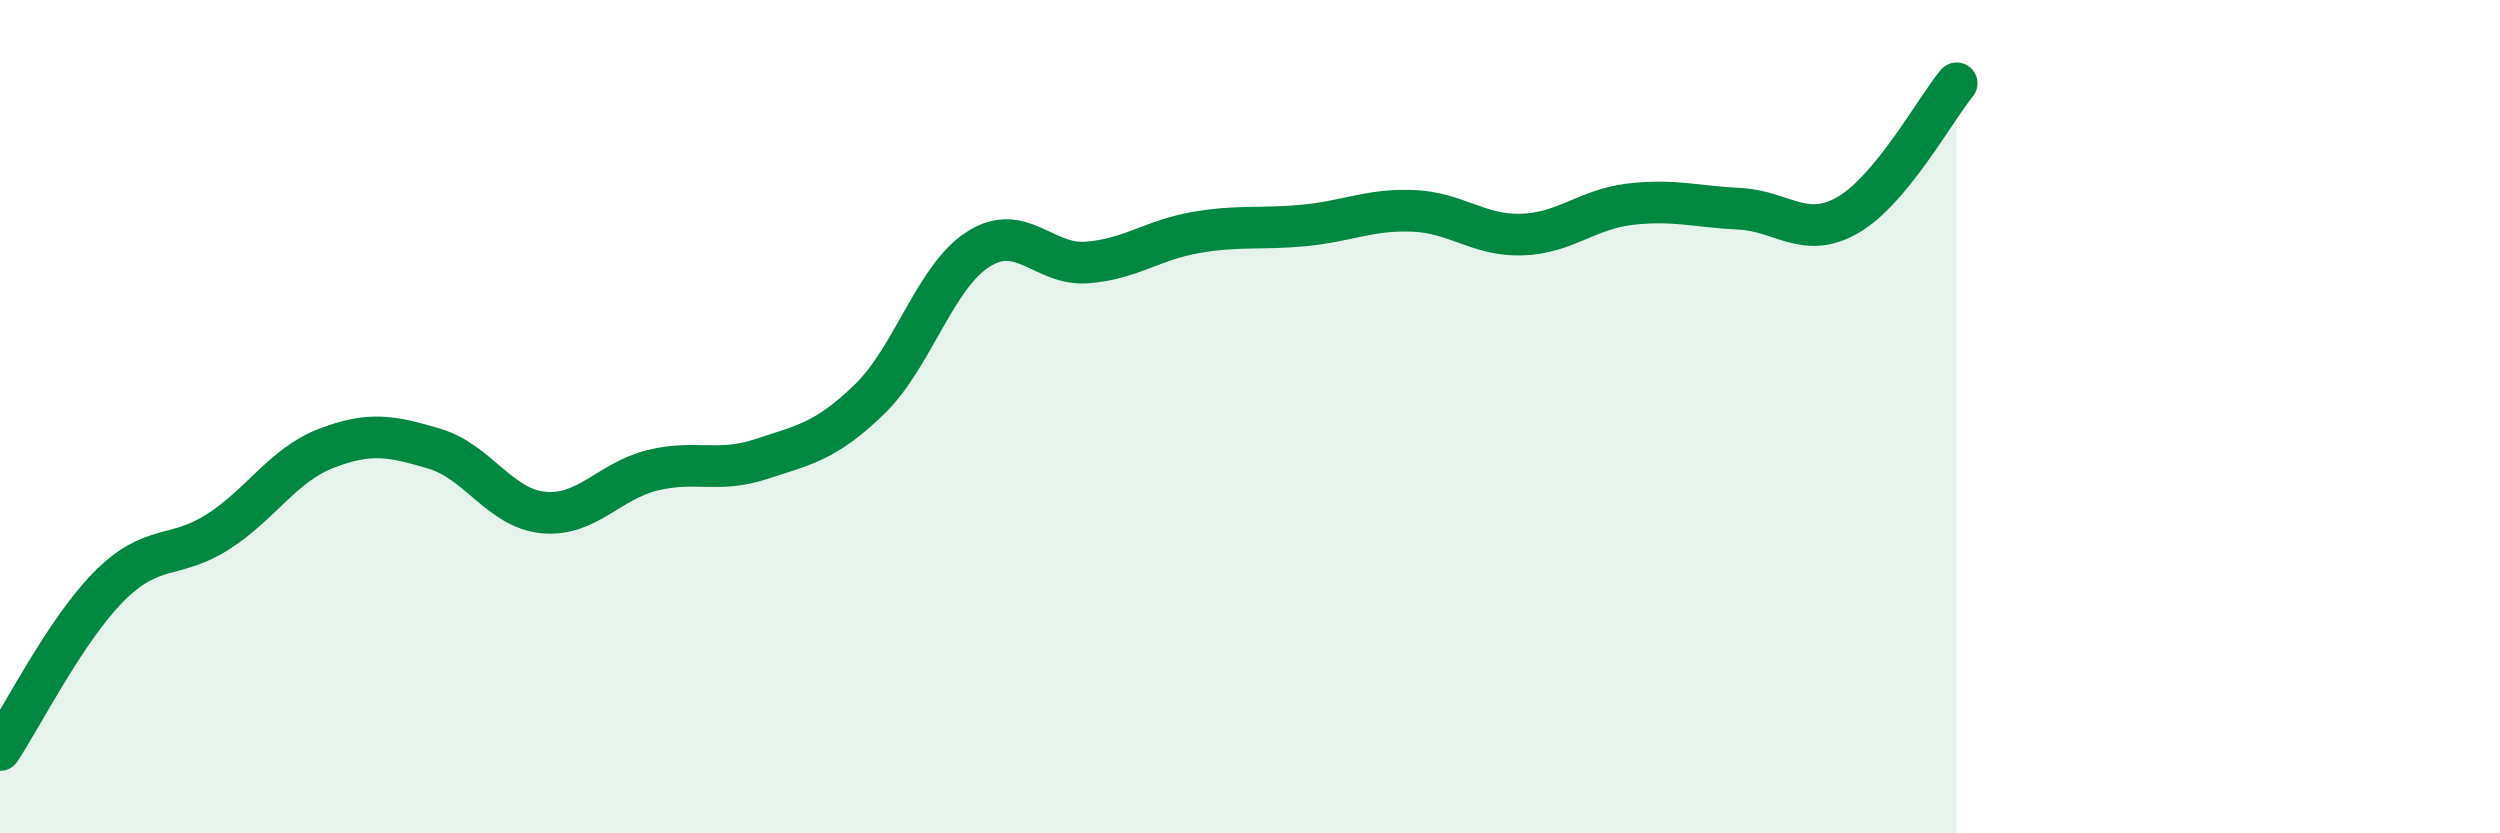
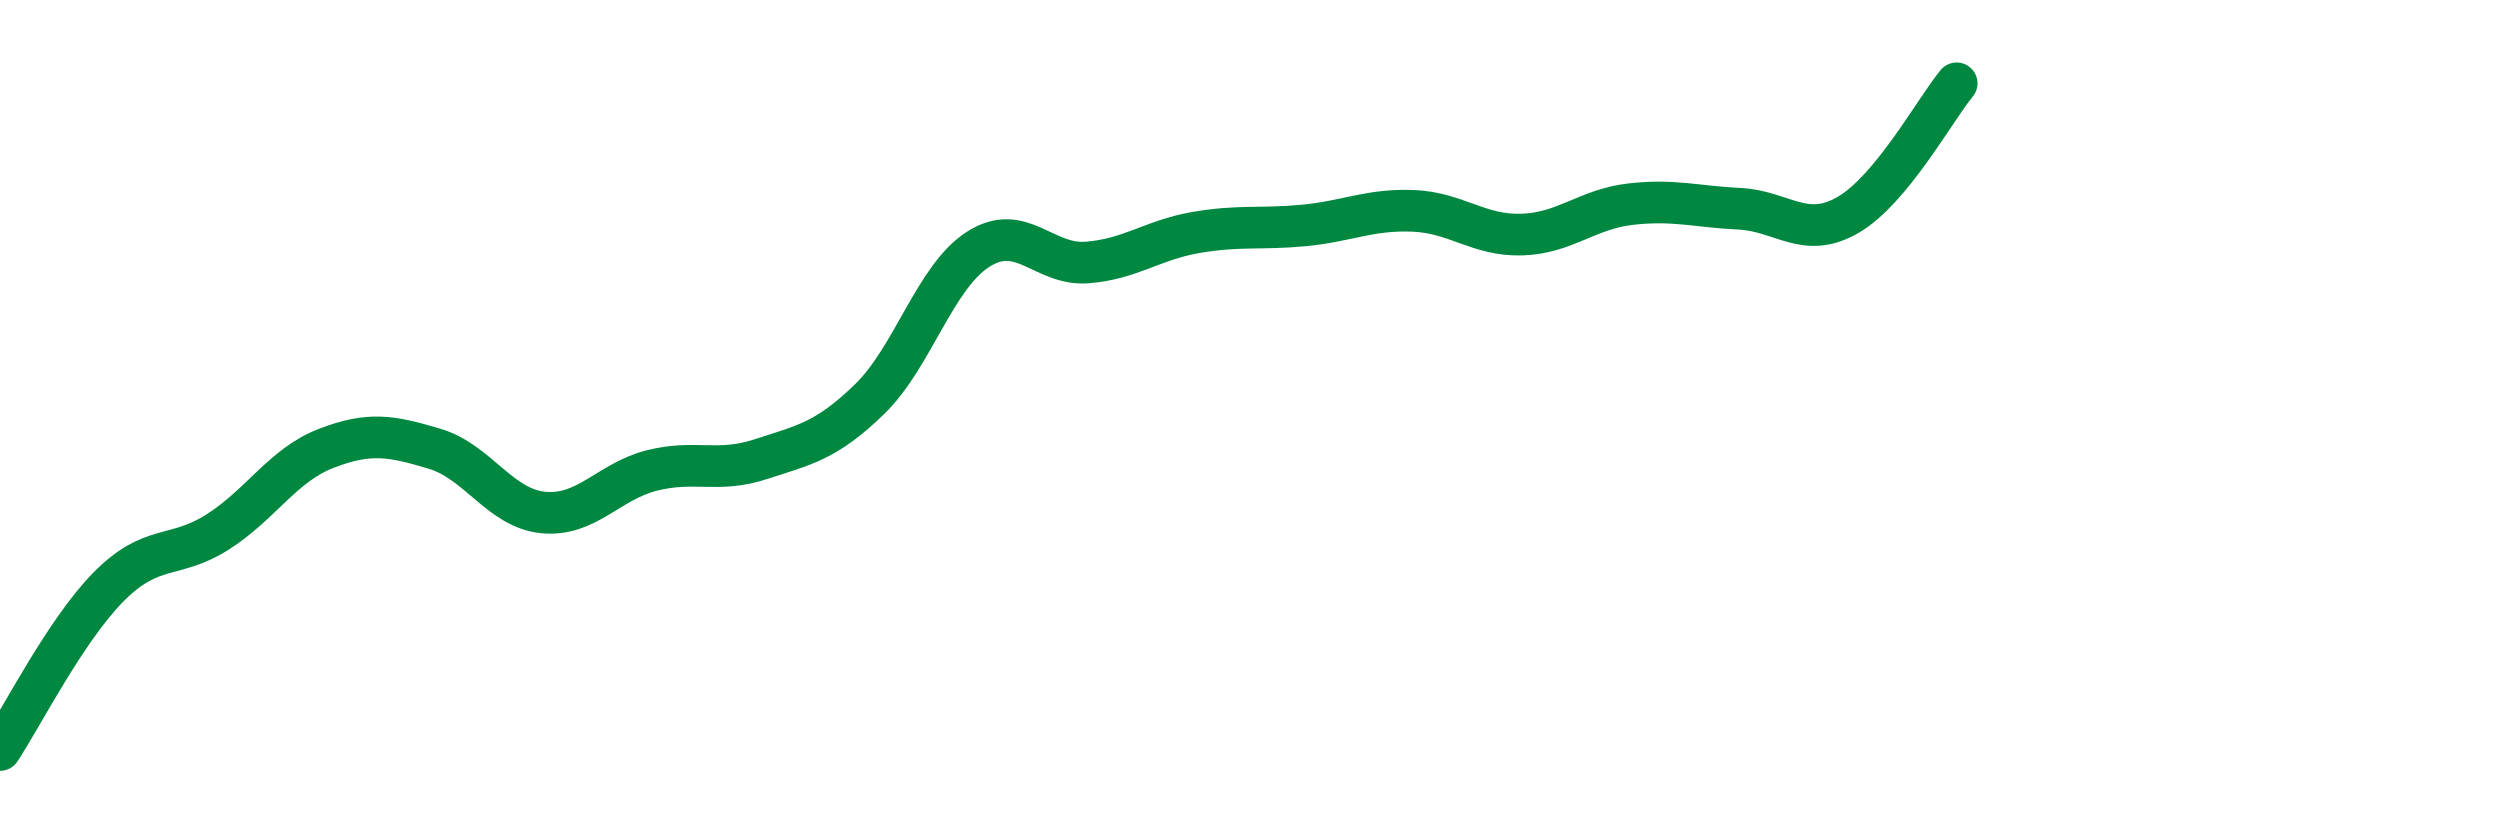
<svg xmlns="http://www.w3.org/2000/svg" width="60" height="20" viewBox="0 0 60 20">
-   <path d="M 0,18 C 0.52,17.22 1.57,15.13 2.61,14.08 C 3.65,13.03 4.18,13.43 5.22,12.77 C 6.26,12.11 6.79,11.16 7.83,10.76 C 8.87,10.36 9.39,10.46 10.43,10.77 C 11.47,11.08 12,12.2 13.04,12.3 C 14.08,12.4 14.61,11.55 15.65,11.29 C 16.69,11.03 17.22,11.36 18.26,11.02 C 19.3,10.68 19.83,10.59 20.87,9.58 C 21.91,8.57 22.44,6.64 23.48,5.98 C 24.52,5.32 25.05,6.38 26.09,6.3 C 27.13,6.22 27.66,5.76 28.7,5.58 C 29.74,5.4 30.26,5.51 31.3,5.41 C 32.34,5.31 32.87,5.02 33.91,5.06 C 34.95,5.1 35.48,5.66 36.52,5.63 C 37.56,5.6 38.09,5.02 39.13,4.9 C 40.17,4.78 40.7,4.96 41.74,5.01 C 42.78,5.06 43.31,5.76 44.35,5.16 C 45.39,4.56 46.44,2.63 46.96,2L46.96 20L0 20Z" fill="#008740" opacity="0.1" stroke-linecap="round" stroke-linejoin="round" />
  <path d="M 0,18 C 0.52,17.22 1.57,15.13 2.61,14.08 C 3.65,13.03 4.18,13.43 5.22,12.77 C 6.26,12.11 6.79,11.16 7.83,10.76 C 8.87,10.36 9.39,10.46 10.43,10.77 C 11.47,11.08 12,12.2 13.04,12.3 C 14.08,12.4 14.61,11.55 15.65,11.29 C 16.69,11.03 17.22,11.36 18.26,11.02 C 19.3,10.68 19.83,10.59 20.87,9.58 C 21.91,8.57 22.44,6.64 23.48,5.98 C 24.52,5.32 25.05,6.38 26.09,6.3 C 27.13,6.22 27.66,5.76 28.7,5.58 C 29.74,5.4 30.26,5.51 31.3,5.41 C 32.34,5.31 32.87,5.02 33.91,5.06 C 34.95,5.1 35.48,5.66 36.52,5.63 C 37.56,5.6 38.09,5.02 39.13,4.9 C 40.17,4.78 40.7,4.96 41.74,5.01 C 42.78,5.06 43.31,5.76 44.35,5.16 C 45.39,4.56 46.44,2.63 46.96,2" stroke="#008740" stroke-width="1" fill="none" stroke-linecap="round" stroke-linejoin="round" />
</svg>